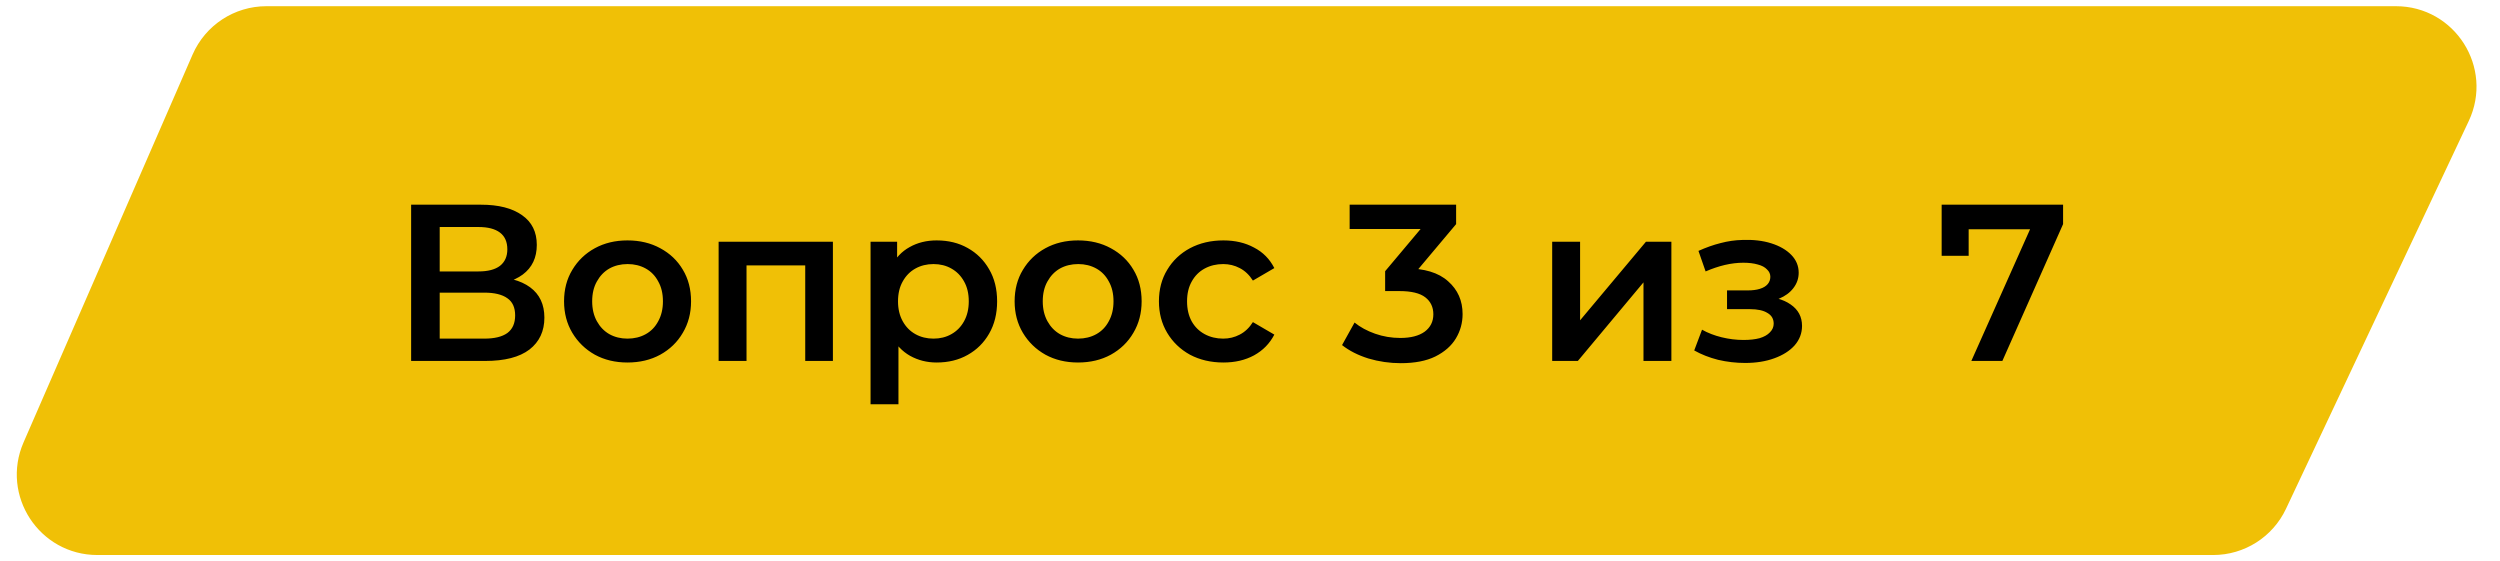
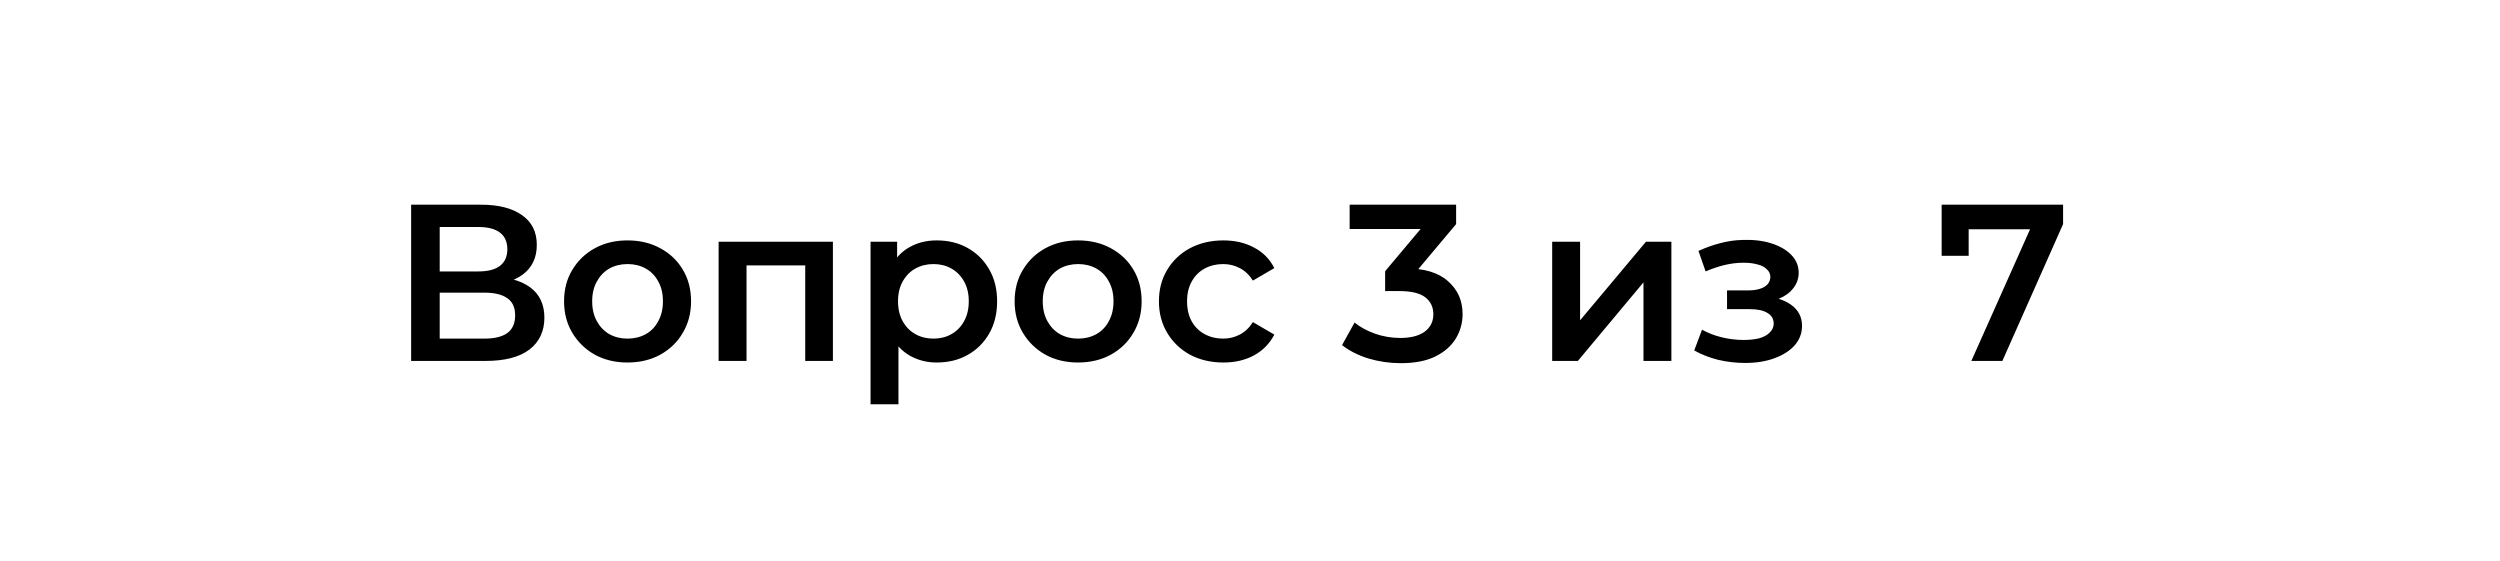
<svg xmlns="http://www.w3.org/2000/svg" width="392" height="88" viewBox="0 0 392 88" fill="none">
-   <path d="M41.772 2.284C37.272 2.284 33.2 4.951 31.402 9.076L4.898 69.885C1.641 77.356 7.116 85.716 15.267 85.716H347.022C351.401 85.716 355.387 83.188 357.254 79.227L385.913 18.418C389.45 10.915 383.976 2.284 375.681 2.284H41.772Z" fill="#F0C006" stroke="#F0C006" stroke-width="2.624" />
  <path d="M64.465 56.596V32.096H75.42C78.173 32.096 80.32 32.644 81.86 33.741C83.4 34.814 84.17 36.366 84.17 38.396C84.17 40.402 83.435 41.954 81.965 43.051C80.495 44.124 78.558 44.661 76.155 44.661L76.785 43.401C79.515 43.401 81.627 43.949 83.12 45.046C84.613 46.142 85.36 47.729 85.36 49.806C85.36 51.929 84.578 53.597 83.015 54.811C81.452 56.001 79.142 56.596 76.085 56.596H64.465ZM68.945 53.096H75.945C77.532 53.096 78.733 52.804 79.55 52.221C80.367 51.614 80.775 50.692 80.775 49.456C80.775 48.219 80.367 47.321 79.55 46.761C78.733 46.177 77.532 45.886 75.945 45.886H68.945V53.096ZM68.945 42.561H75.035C76.505 42.561 77.625 42.269 78.395 41.686C79.165 41.079 79.55 40.216 79.55 39.096C79.55 37.929 79.165 37.054 78.395 36.471C77.625 35.887 76.505 35.596 75.035 35.596H68.945V42.561ZM98.383 56.841C96.47 56.841 94.767 56.432 93.273 55.616C91.78 54.776 90.602 53.632 89.738 52.186C88.875 50.739 88.443 49.094 88.443 47.251C88.443 45.384 88.875 43.739 89.738 42.316C90.602 40.869 91.78 39.737 93.273 38.921C94.767 38.104 96.47 37.696 98.383 37.696C100.32 37.696 102.035 38.104 103.528 38.921C105.045 39.737 106.223 40.857 107.063 42.281C107.927 43.704 108.358 45.361 108.358 47.251C108.358 49.094 107.927 50.739 107.063 52.186C106.223 53.632 105.045 54.776 103.528 55.616C102.035 56.432 100.32 56.841 98.383 56.841ZM98.383 53.096C99.457 53.096 100.413 52.862 101.253 52.396C102.093 51.929 102.747 51.252 103.213 50.366C103.703 49.479 103.948 48.441 103.948 47.251C103.948 46.037 103.703 44.999 103.213 44.136C102.747 43.249 102.093 42.572 101.253 42.106C100.413 41.639 99.468 41.406 98.418 41.406C97.345 41.406 96.388 41.639 95.548 42.106C94.732 42.572 94.078 43.249 93.588 44.136C93.098 44.999 92.853 46.037 92.853 47.251C92.853 48.441 93.098 49.479 93.588 50.366C94.078 51.252 94.732 51.929 95.548 52.396C96.388 52.862 97.333 53.096 98.383 53.096ZM112.68 56.596V37.906H130.6V56.596H126.26V40.601L127.275 41.616H116.04L117.055 40.601V56.596H112.68ZM146.863 56.841C145.347 56.841 143.958 56.491 142.698 55.791C141.462 55.091 140.47 54.041 139.723 52.641C139 51.217 138.638 49.421 138.638 47.251C138.638 45.057 138.988 43.261 139.688 41.861C140.412 40.461 141.392 39.422 142.628 38.746C143.865 38.046 145.277 37.696 146.863 37.696C148.707 37.696 150.328 38.092 151.728 38.886C153.152 39.679 154.272 40.787 155.088 42.211C155.928 43.634 156.348 45.314 156.348 47.251C156.348 49.187 155.928 50.879 155.088 52.326C154.272 53.749 153.152 54.857 151.728 55.651C150.328 56.444 148.707 56.841 146.863 56.841ZM136.503 63.386V37.906H140.668V42.316L140.528 47.286L140.878 52.256V63.386H136.503ZM146.373 53.096C147.423 53.096 148.357 52.862 149.173 52.396C150.013 51.929 150.678 51.252 151.168 50.366C151.658 49.479 151.903 48.441 151.903 47.251C151.903 46.037 151.658 44.999 151.168 44.136C150.678 43.249 150.013 42.572 149.173 42.106C148.357 41.639 147.423 41.406 146.373 41.406C145.323 41.406 144.378 41.639 143.538 42.106C142.698 42.572 142.033 43.249 141.543 44.136C141.053 44.999 140.808 46.037 140.808 47.251C140.808 48.441 141.053 49.479 141.543 50.366C142.033 51.252 142.698 51.929 143.538 52.396C144.378 52.862 145.323 53.096 146.373 53.096ZM169.033 56.841C167.119 56.841 165.416 56.432 163.923 55.616C162.429 54.776 161.251 53.632 160.388 52.186C159.524 50.739 159.093 49.094 159.093 47.251C159.093 45.384 159.524 43.739 160.388 42.316C161.251 40.869 162.429 39.737 163.923 38.921C165.416 38.104 167.119 37.696 169.033 37.696C170.969 37.696 172.684 38.104 174.178 38.921C175.694 39.737 176.873 40.857 177.713 42.281C178.576 43.704 179.008 45.361 179.008 47.251C179.008 49.094 178.576 50.739 177.713 52.186C176.873 53.632 175.694 54.776 174.178 55.616C172.684 56.432 170.969 56.841 169.033 56.841ZM169.033 53.096C170.106 53.096 171.063 52.862 171.903 52.396C172.743 51.929 173.396 51.252 173.863 50.366C174.353 49.479 174.598 48.441 174.598 47.251C174.598 46.037 174.353 44.999 173.863 44.136C173.396 43.249 172.743 42.572 171.903 42.106C171.063 41.639 170.118 41.406 169.068 41.406C167.994 41.406 167.038 41.639 166.198 42.106C165.381 42.572 164.728 43.249 164.238 44.136C163.748 44.999 163.503 46.037 163.503 47.251C163.503 48.441 163.748 49.479 164.238 50.366C164.728 51.252 165.381 51.929 166.198 52.396C167.038 52.862 167.983 53.096 169.033 53.096ZM191.835 56.841C189.875 56.841 188.125 56.432 186.585 55.616C185.068 54.776 183.878 53.632 183.015 52.186C182.151 50.739 181.72 49.094 181.72 47.251C181.72 45.384 182.151 43.739 183.015 42.316C183.878 40.869 185.068 39.737 186.585 38.921C188.125 38.104 189.875 37.696 191.835 37.696C193.655 37.696 195.253 38.069 196.63 38.816C198.03 39.539 199.091 40.612 199.815 42.036L196.455 43.996C195.895 43.109 195.206 42.456 194.39 42.036C193.596 41.616 192.733 41.406 191.8 41.406C190.726 41.406 189.758 41.639 188.895 42.106C188.031 42.572 187.355 43.249 186.865 44.136C186.375 44.999 186.13 46.037 186.13 47.251C186.13 48.464 186.375 49.514 186.865 50.401C187.355 51.264 188.031 51.929 188.895 52.396C189.758 52.862 190.726 53.096 191.8 53.096C192.733 53.096 193.596 52.886 194.39 52.466C195.206 52.046 195.895 51.392 196.455 50.506L199.815 52.466C199.091 53.866 198.03 54.951 196.63 55.721C195.253 56.467 193.655 56.841 191.835 56.841ZM219.639 56.946C217.913 56.946 216.221 56.701 214.564 56.211C212.931 55.697 211.554 54.997 210.434 54.111L212.394 50.576C213.281 51.299 214.354 51.882 215.614 52.326C216.874 52.769 218.193 52.991 219.569 52.991C221.203 52.991 222.474 52.664 223.384 52.011C224.294 51.334 224.749 50.424 224.749 49.281C224.749 48.161 224.329 47.274 223.489 46.621C222.649 45.967 221.296 45.641 219.429 45.641H217.189V42.526L224.189 34.196L224.784 35.911H211.624V32.096H228.319V35.141L221.319 43.471L218.939 42.071H220.304C223.314 42.071 225.566 42.747 227.059 44.101C228.576 45.431 229.334 47.146 229.334 49.246C229.334 50.622 228.984 51.894 228.284 53.061C227.584 54.227 226.511 55.172 225.064 55.896C223.641 56.596 221.833 56.946 219.639 56.946ZM243.383 56.596V37.906H247.758V50.226L258.083 37.906H262.073V56.596H257.698V44.276L247.408 56.596H243.383ZM273.634 56.911C272.211 56.911 270.799 56.747 269.399 56.421C268.023 56.071 266.774 55.581 265.654 54.951L266.879 51.696C267.789 52.209 268.816 52.606 269.959 52.886C271.103 53.166 272.246 53.306 273.389 53.306C274.369 53.306 275.209 53.212 275.909 53.026C276.609 52.816 277.146 52.512 277.519 52.116C277.916 51.719 278.114 51.264 278.114 50.751C278.114 50.004 277.788 49.444 277.134 49.071C276.504 48.674 275.594 48.476 274.404 48.476H270.799V45.536H274.054C274.801 45.536 275.431 45.454 275.944 45.291C276.481 45.127 276.889 44.882 277.169 44.556C277.449 44.229 277.589 43.844 277.589 43.401C277.589 42.957 277.414 42.572 277.064 42.246C276.738 41.896 276.259 41.639 275.629 41.476C274.999 41.289 274.241 41.196 273.354 41.196C272.421 41.196 271.453 41.312 270.449 41.546C269.469 41.779 268.466 42.117 267.439 42.561L266.319 39.341C267.509 38.804 268.664 38.396 269.784 38.116C270.928 37.812 272.059 37.649 273.179 37.626C274.883 37.556 276.399 37.731 277.729 38.151C279.059 38.571 280.109 39.177 280.879 39.971C281.649 40.764 282.034 41.697 282.034 42.771C282.034 43.657 281.754 44.462 281.194 45.186C280.658 45.886 279.911 46.434 278.954 46.831C278.021 47.227 276.948 47.426 275.734 47.426L275.874 46.481C277.951 46.481 279.584 46.901 280.774 47.741C281.964 48.557 282.559 49.677 282.559 51.101C282.559 52.244 282.174 53.259 281.404 54.146C280.634 55.009 279.573 55.686 278.219 56.176C276.889 56.666 275.361 56.911 273.634 56.911ZM309.106 56.596L319.221 33.916L320.411 35.946H306.516L308.686 33.741V40.111H304.451V32.096H323.491V35.141L313.971 56.596H309.106Z" fill="black" />
</svg>